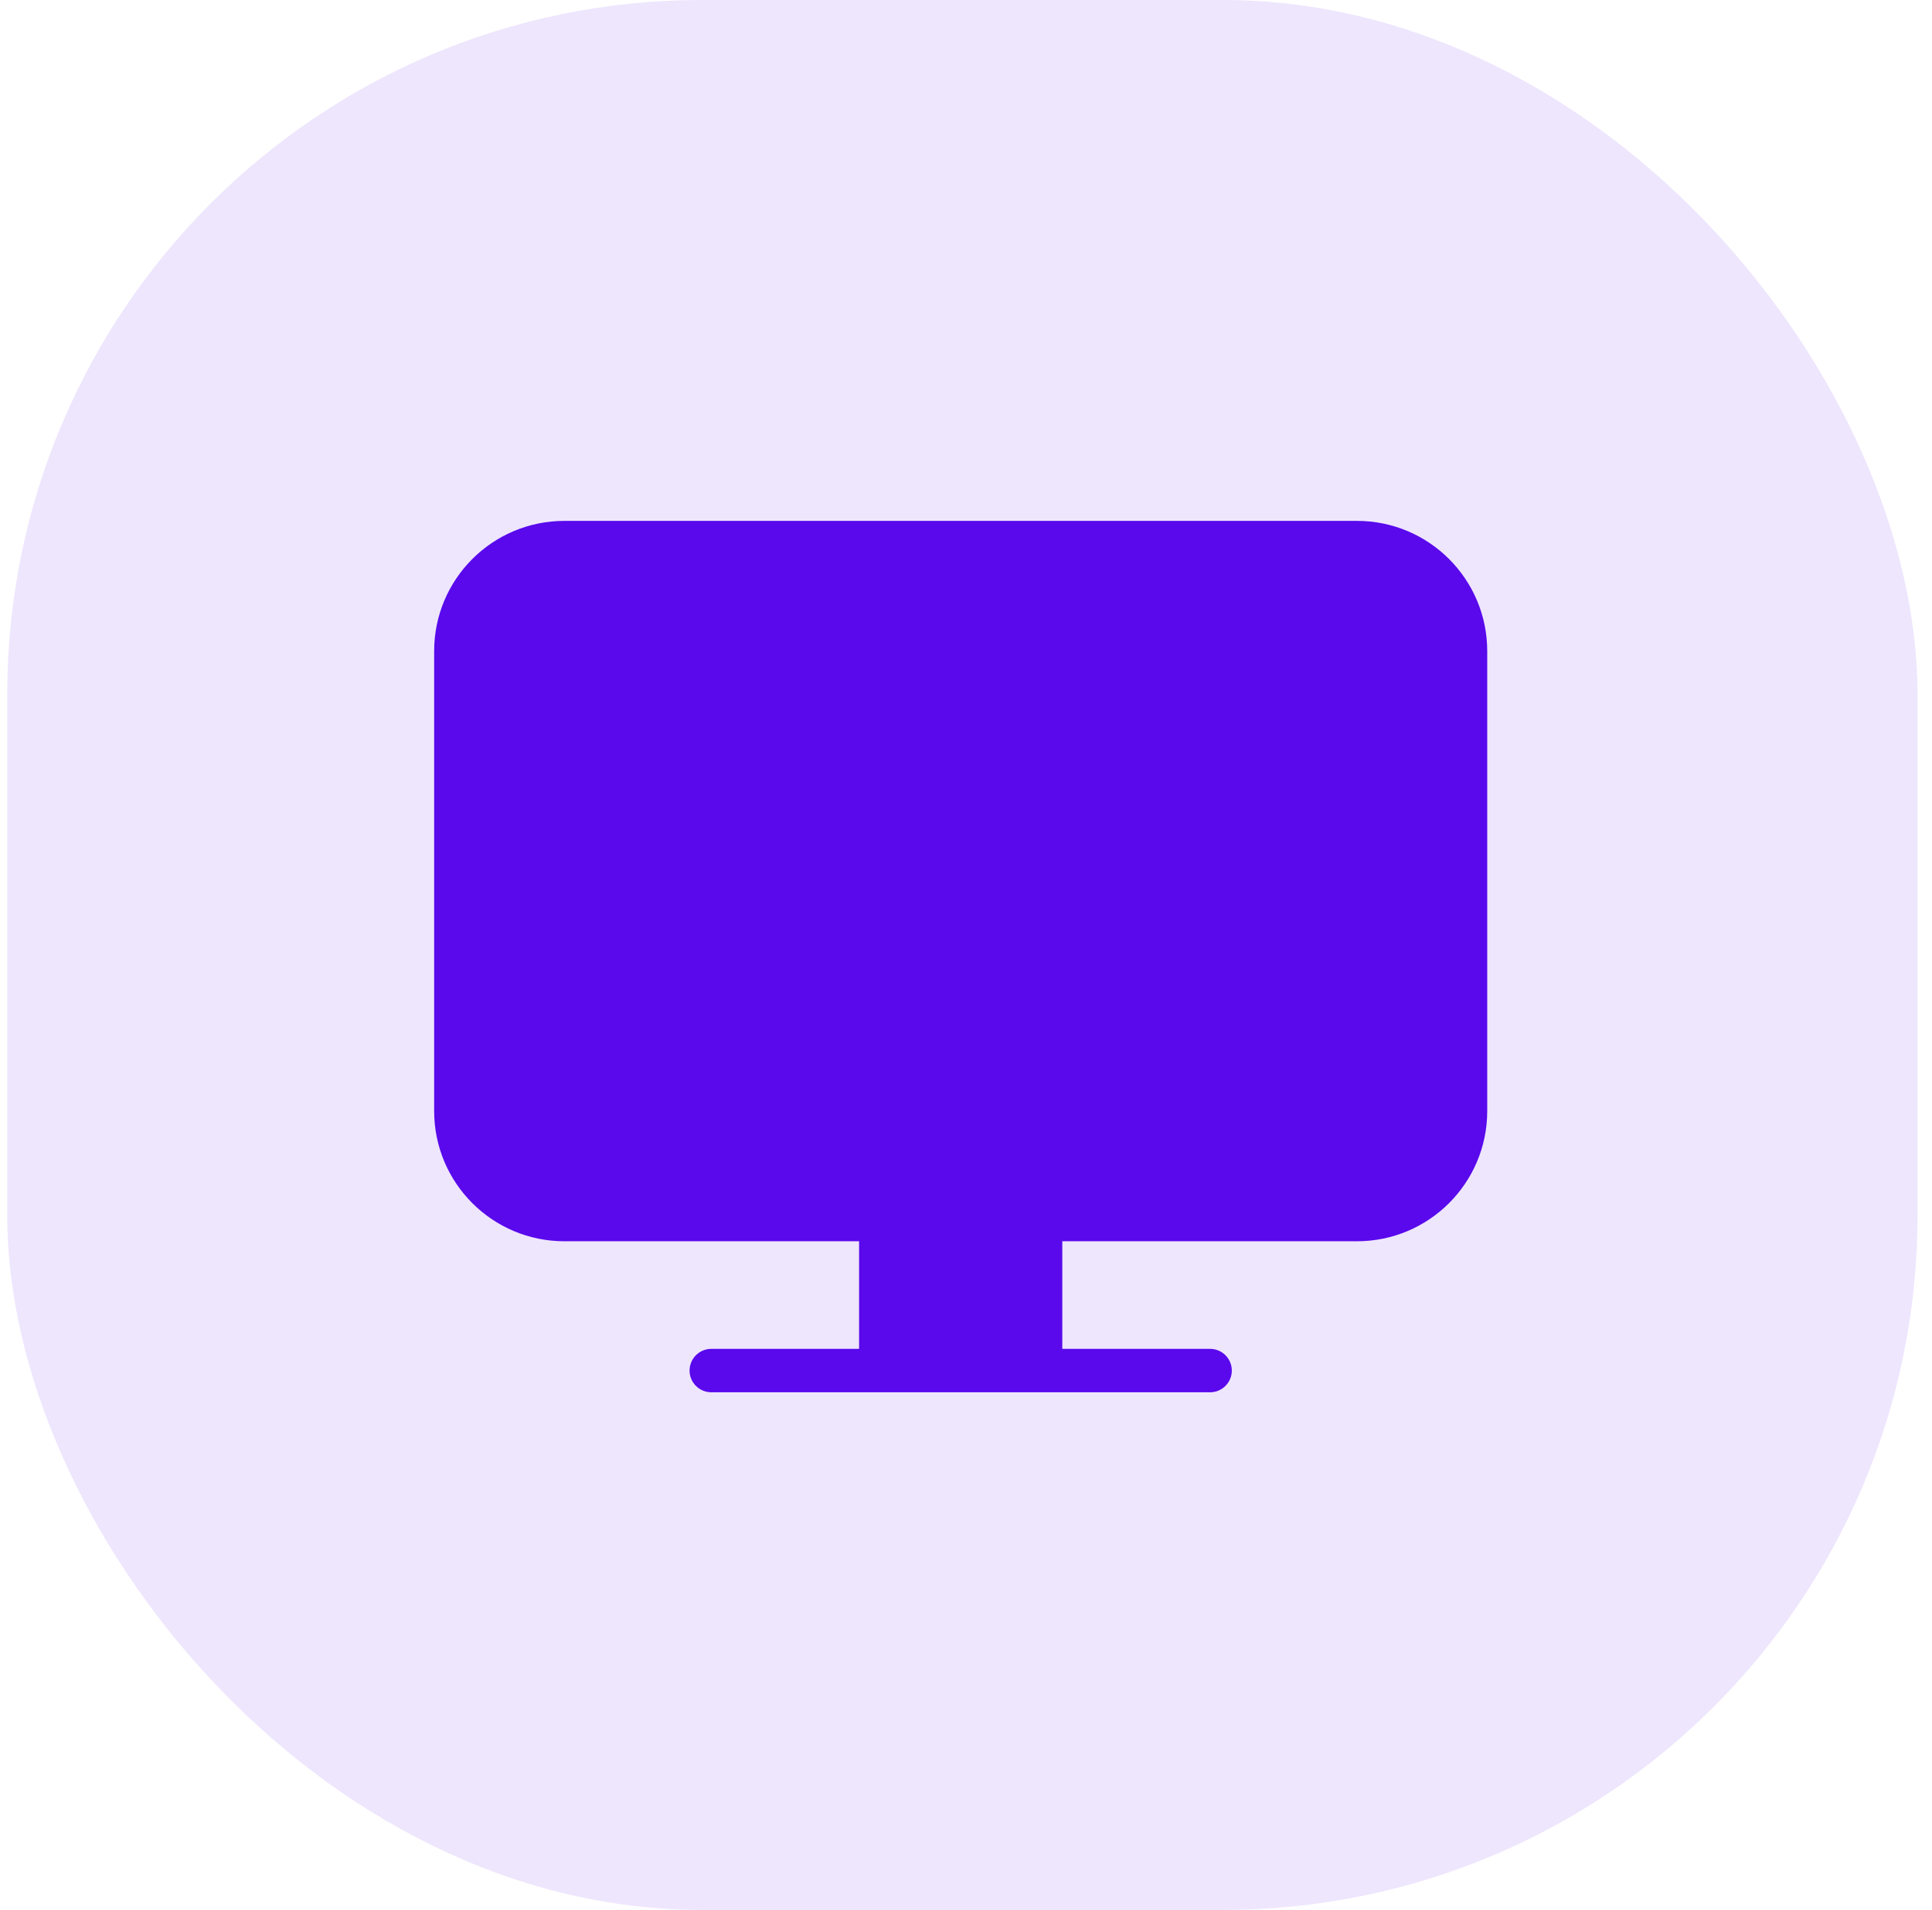
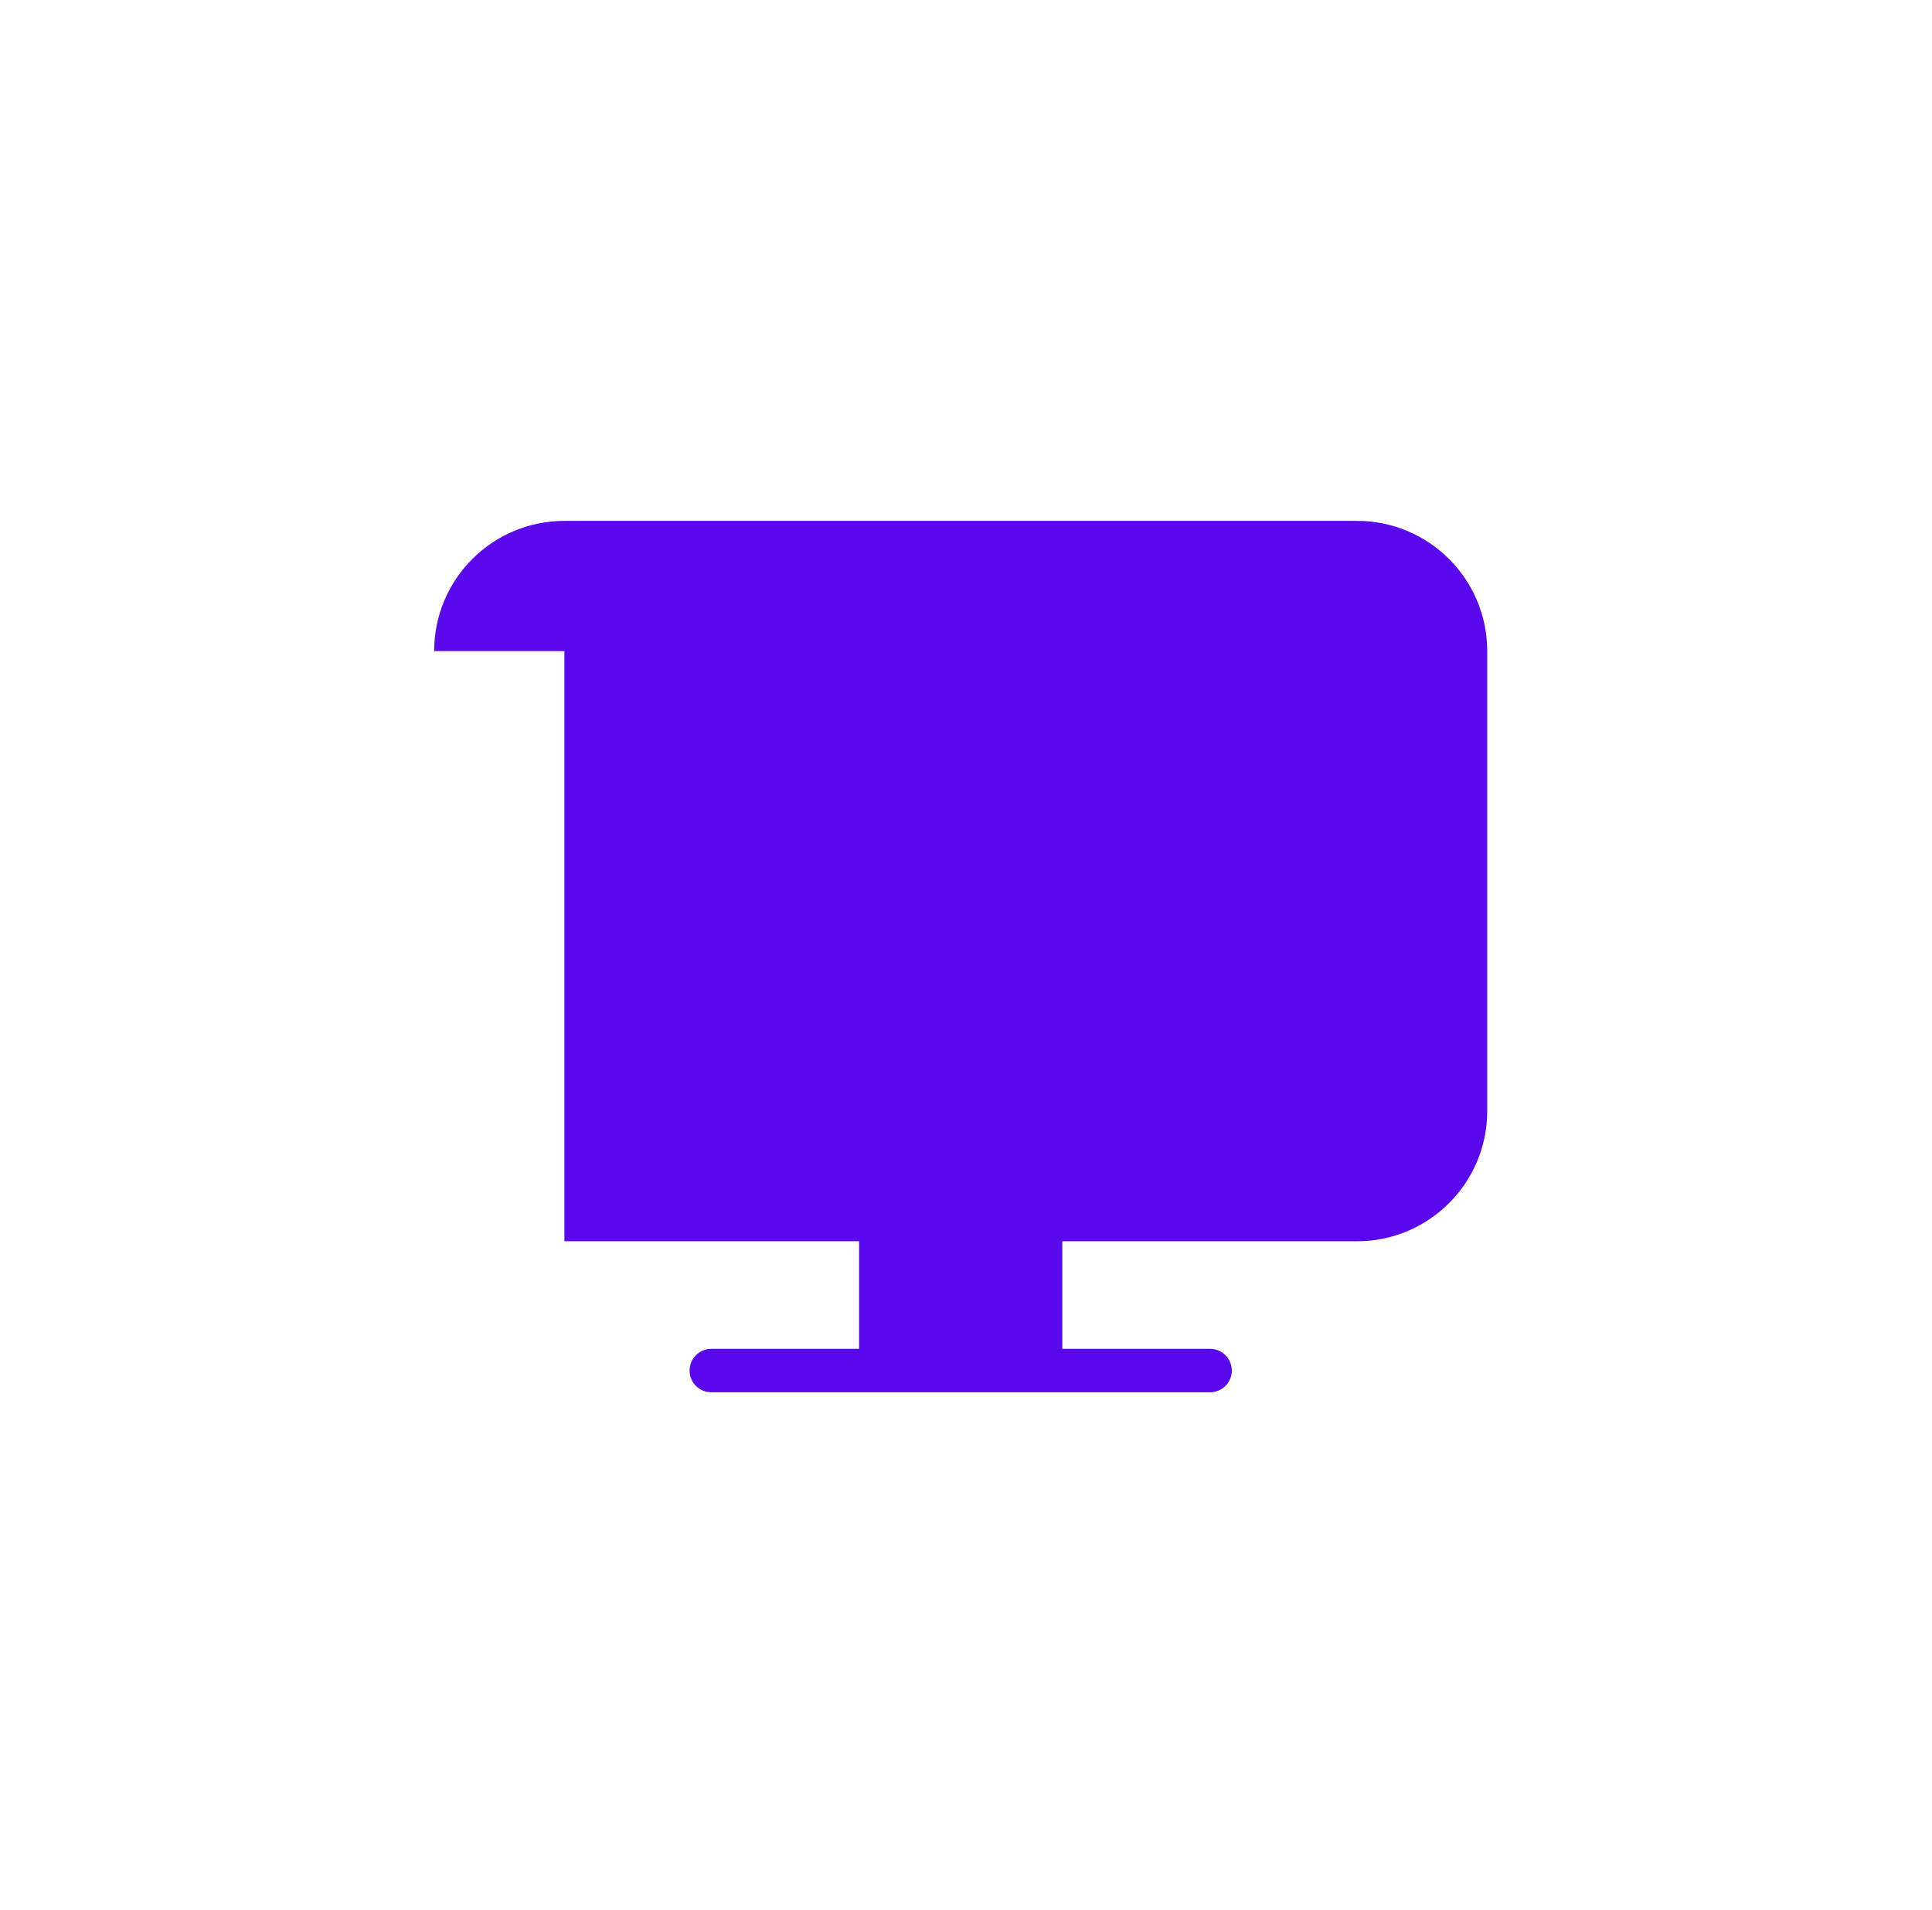
<svg xmlns="http://www.w3.org/2000/svg" width="89" height="88" viewBox="0 0 89 88" fill="none">
-   <rect x="0.333" width="88" height="88" rx="32" fill="#EEE6FD" />
  <g filter="url(#filter0_d_258_3282)">
-     <path fill-rule="evenodd" clip-rule="evenodd" d="M20 30C20 26.686 22.686 24 26 24H62.511C65.824 24 68.511 26.686 68.511 30V51.191C68.511 54.505 65.824 57.191 62.511 57.191H48.936V62.149H55.745C56.297 62.149 56.745 62.597 56.745 63.149C56.745 63.701 56.297 64.149 55.745 64.149H32.766C32.214 64.149 31.766 63.701 31.766 63.149C31.766 62.597 32.214 62.149 32.766 62.149H39.575V57.191H26C22.686 57.191 20 54.505 20 51.191V30Z" fill="#5909EC" />
+     <path fill-rule="evenodd" clip-rule="evenodd" d="M20 30C20 26.686 22.686 24 26 24H62.511C65.824 24 68.511 26.686 68.511 30V51.191C68.511 54.505 65.824 57.191 62.511 57.191H48.936V62.149H55.745C56.297 62.149 56.745 62.597 56.745 63.149C56.745 63.701 56.297 64.149 55.745 64.149H32.766C32.214 64.149 31.766 63.701 31.766 63.149C31.766 62.597 32.214 62.149 32.766 62.149H39.575V57.191H26V30Z" fill="#5909EC" />
  </g>
  <defs>
    <filter id="filter0_d_258_3282" x="7.8" y="11.8" width="72.911" height="64.549" filterUnits="userSpaceOnUse" color-interpolation-filters="sRGB">
      <feFlood flood-opacity="0" result="BackgroundImageFix" />
      <feColorMatrix in="SourceAlpha" type="matrix" values="0 0 0 0 0 0 0 0 0 0 0 0 0 0 0 0 0 0 127 0" result="hardAlpha" />
      <feOffset />
      <feGaussianBlur stdDeviation="6.1" />
      <feComposite in2="hardAlpha" operator="out" />
      <feColorMatrix type="matrix" values="0 0 0 0 0.224 0 0 0 0 0.11 0 0 0 0 0.592 0 0 0 0.3 0" />
      <feBlend mode="normal" in2="BackgroundImageFix" result="effect1_dropShadow_258_3282" />
      <feBlend mode="normal" in="SourceGraphic" in2="effect1_dropShadow_258_3282" result="shape" />
    </filter>
  </defs>
</svg>